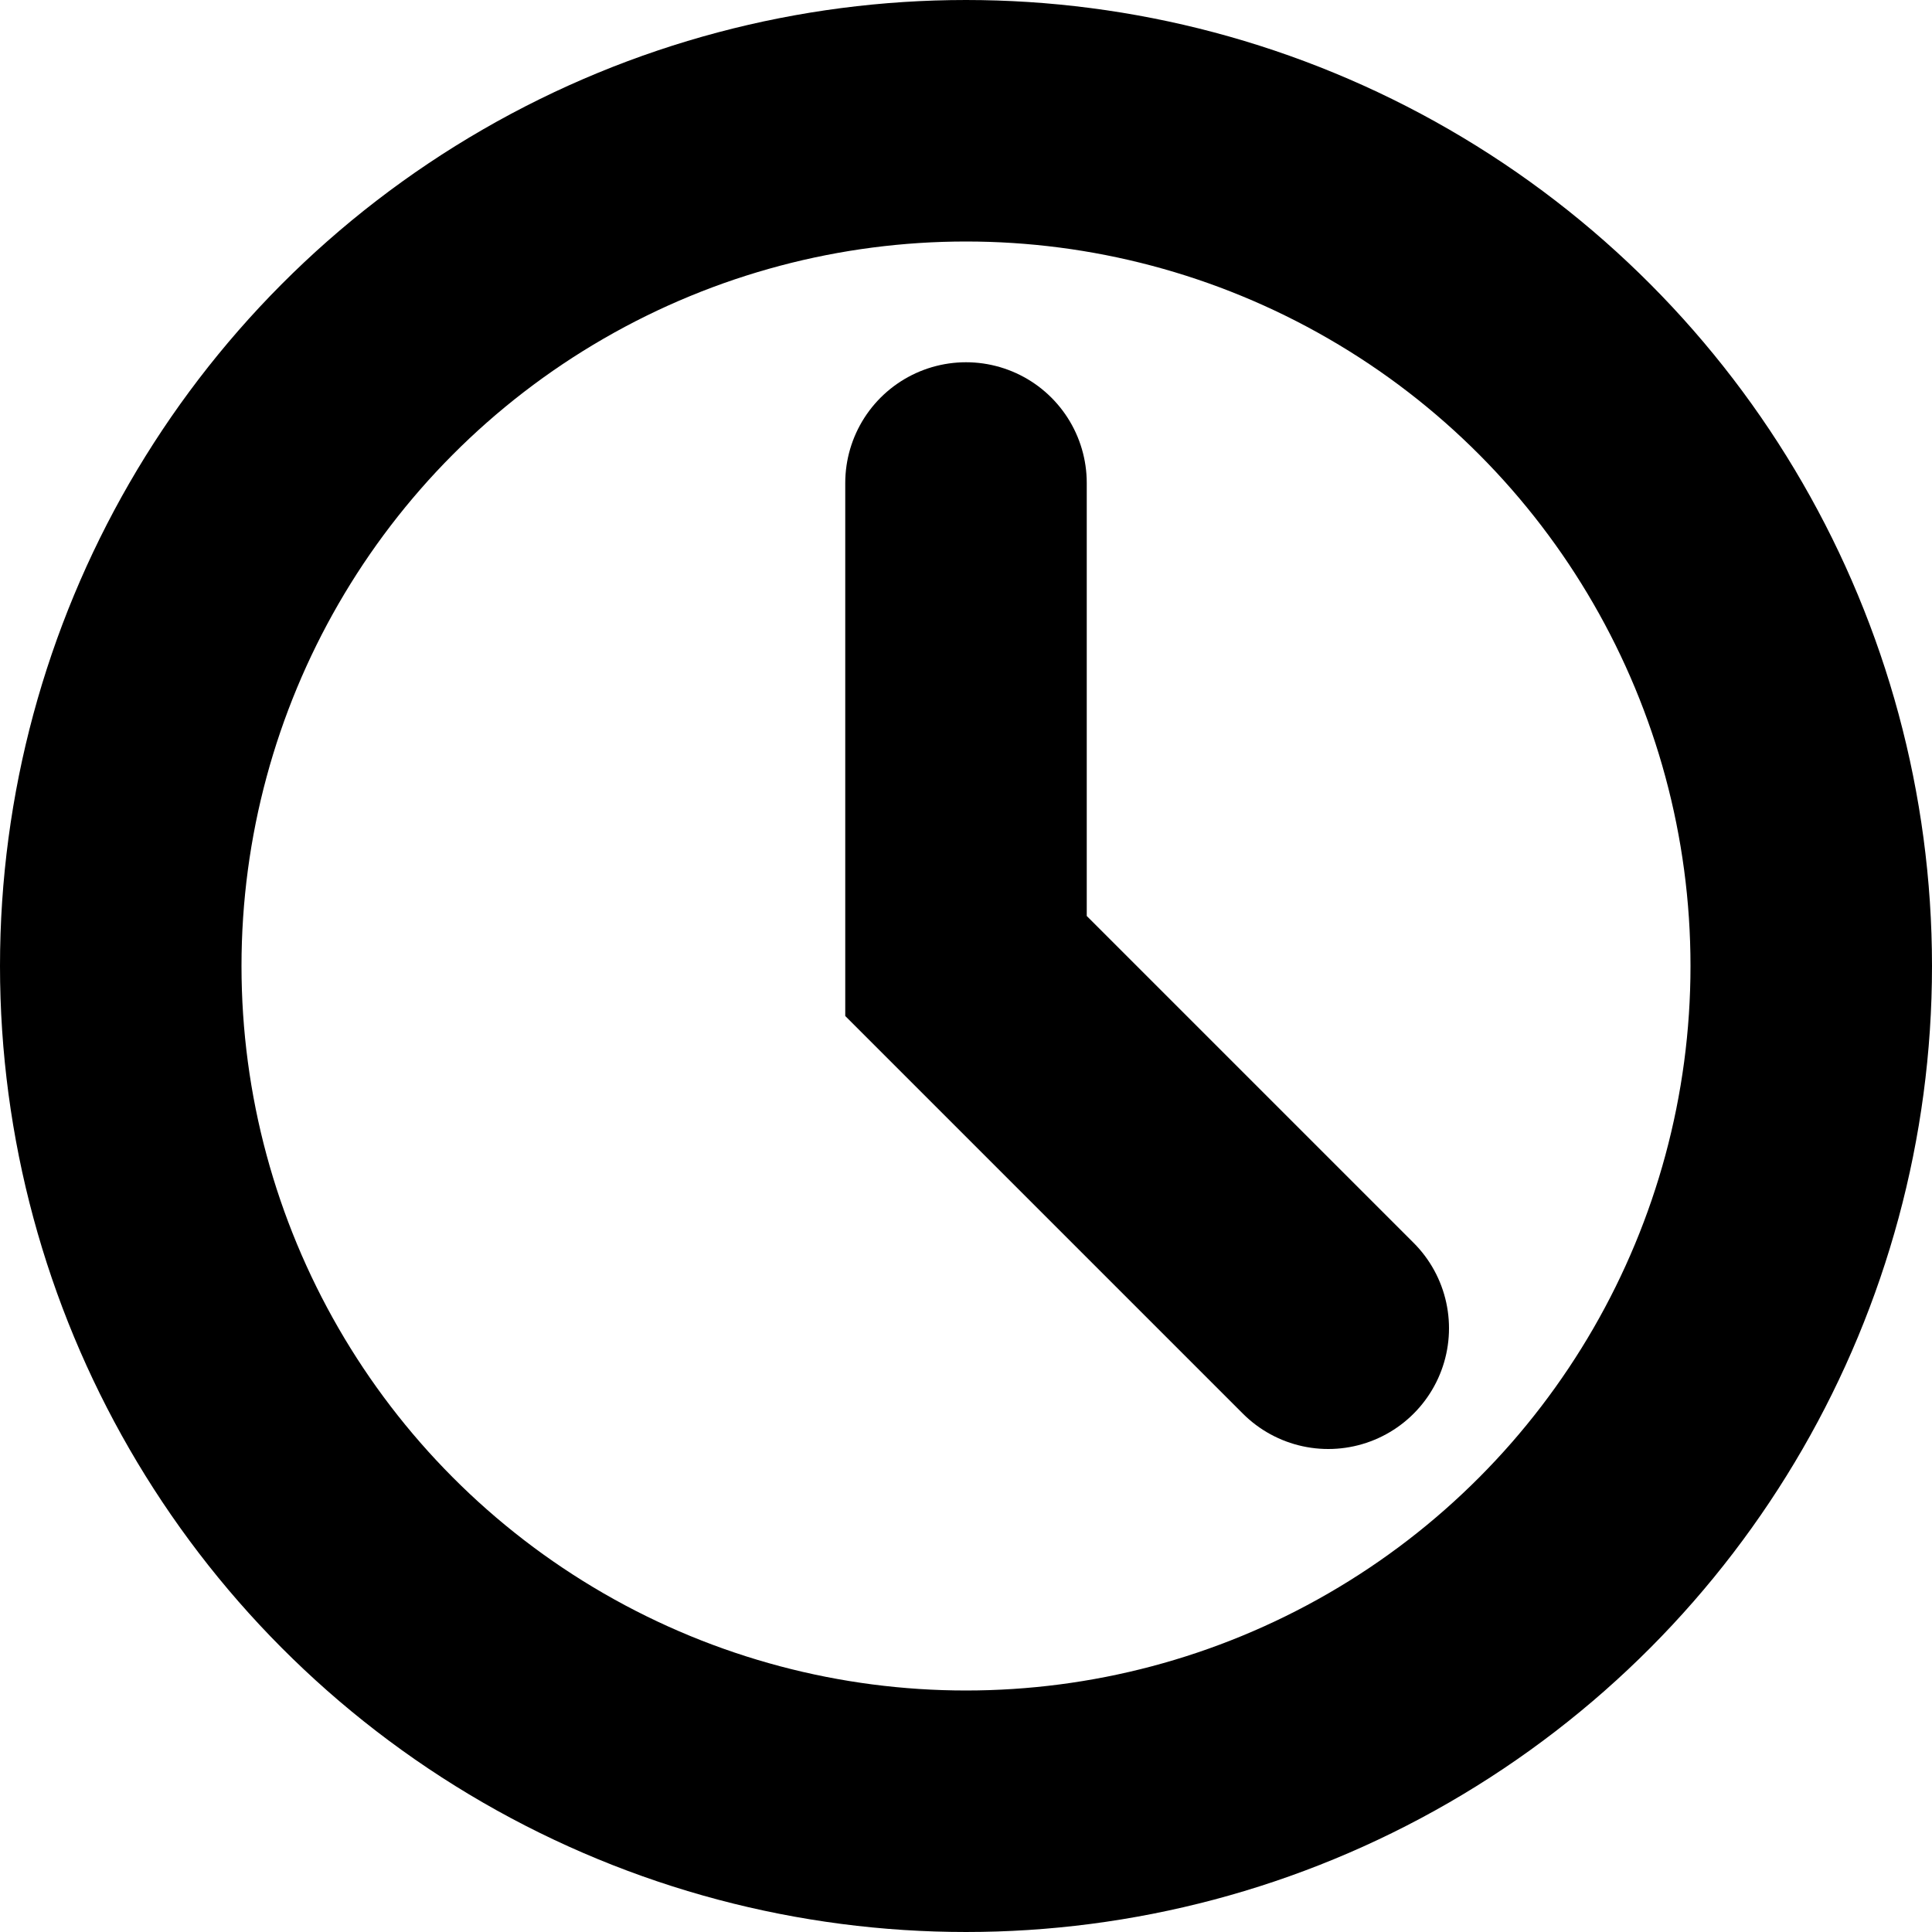
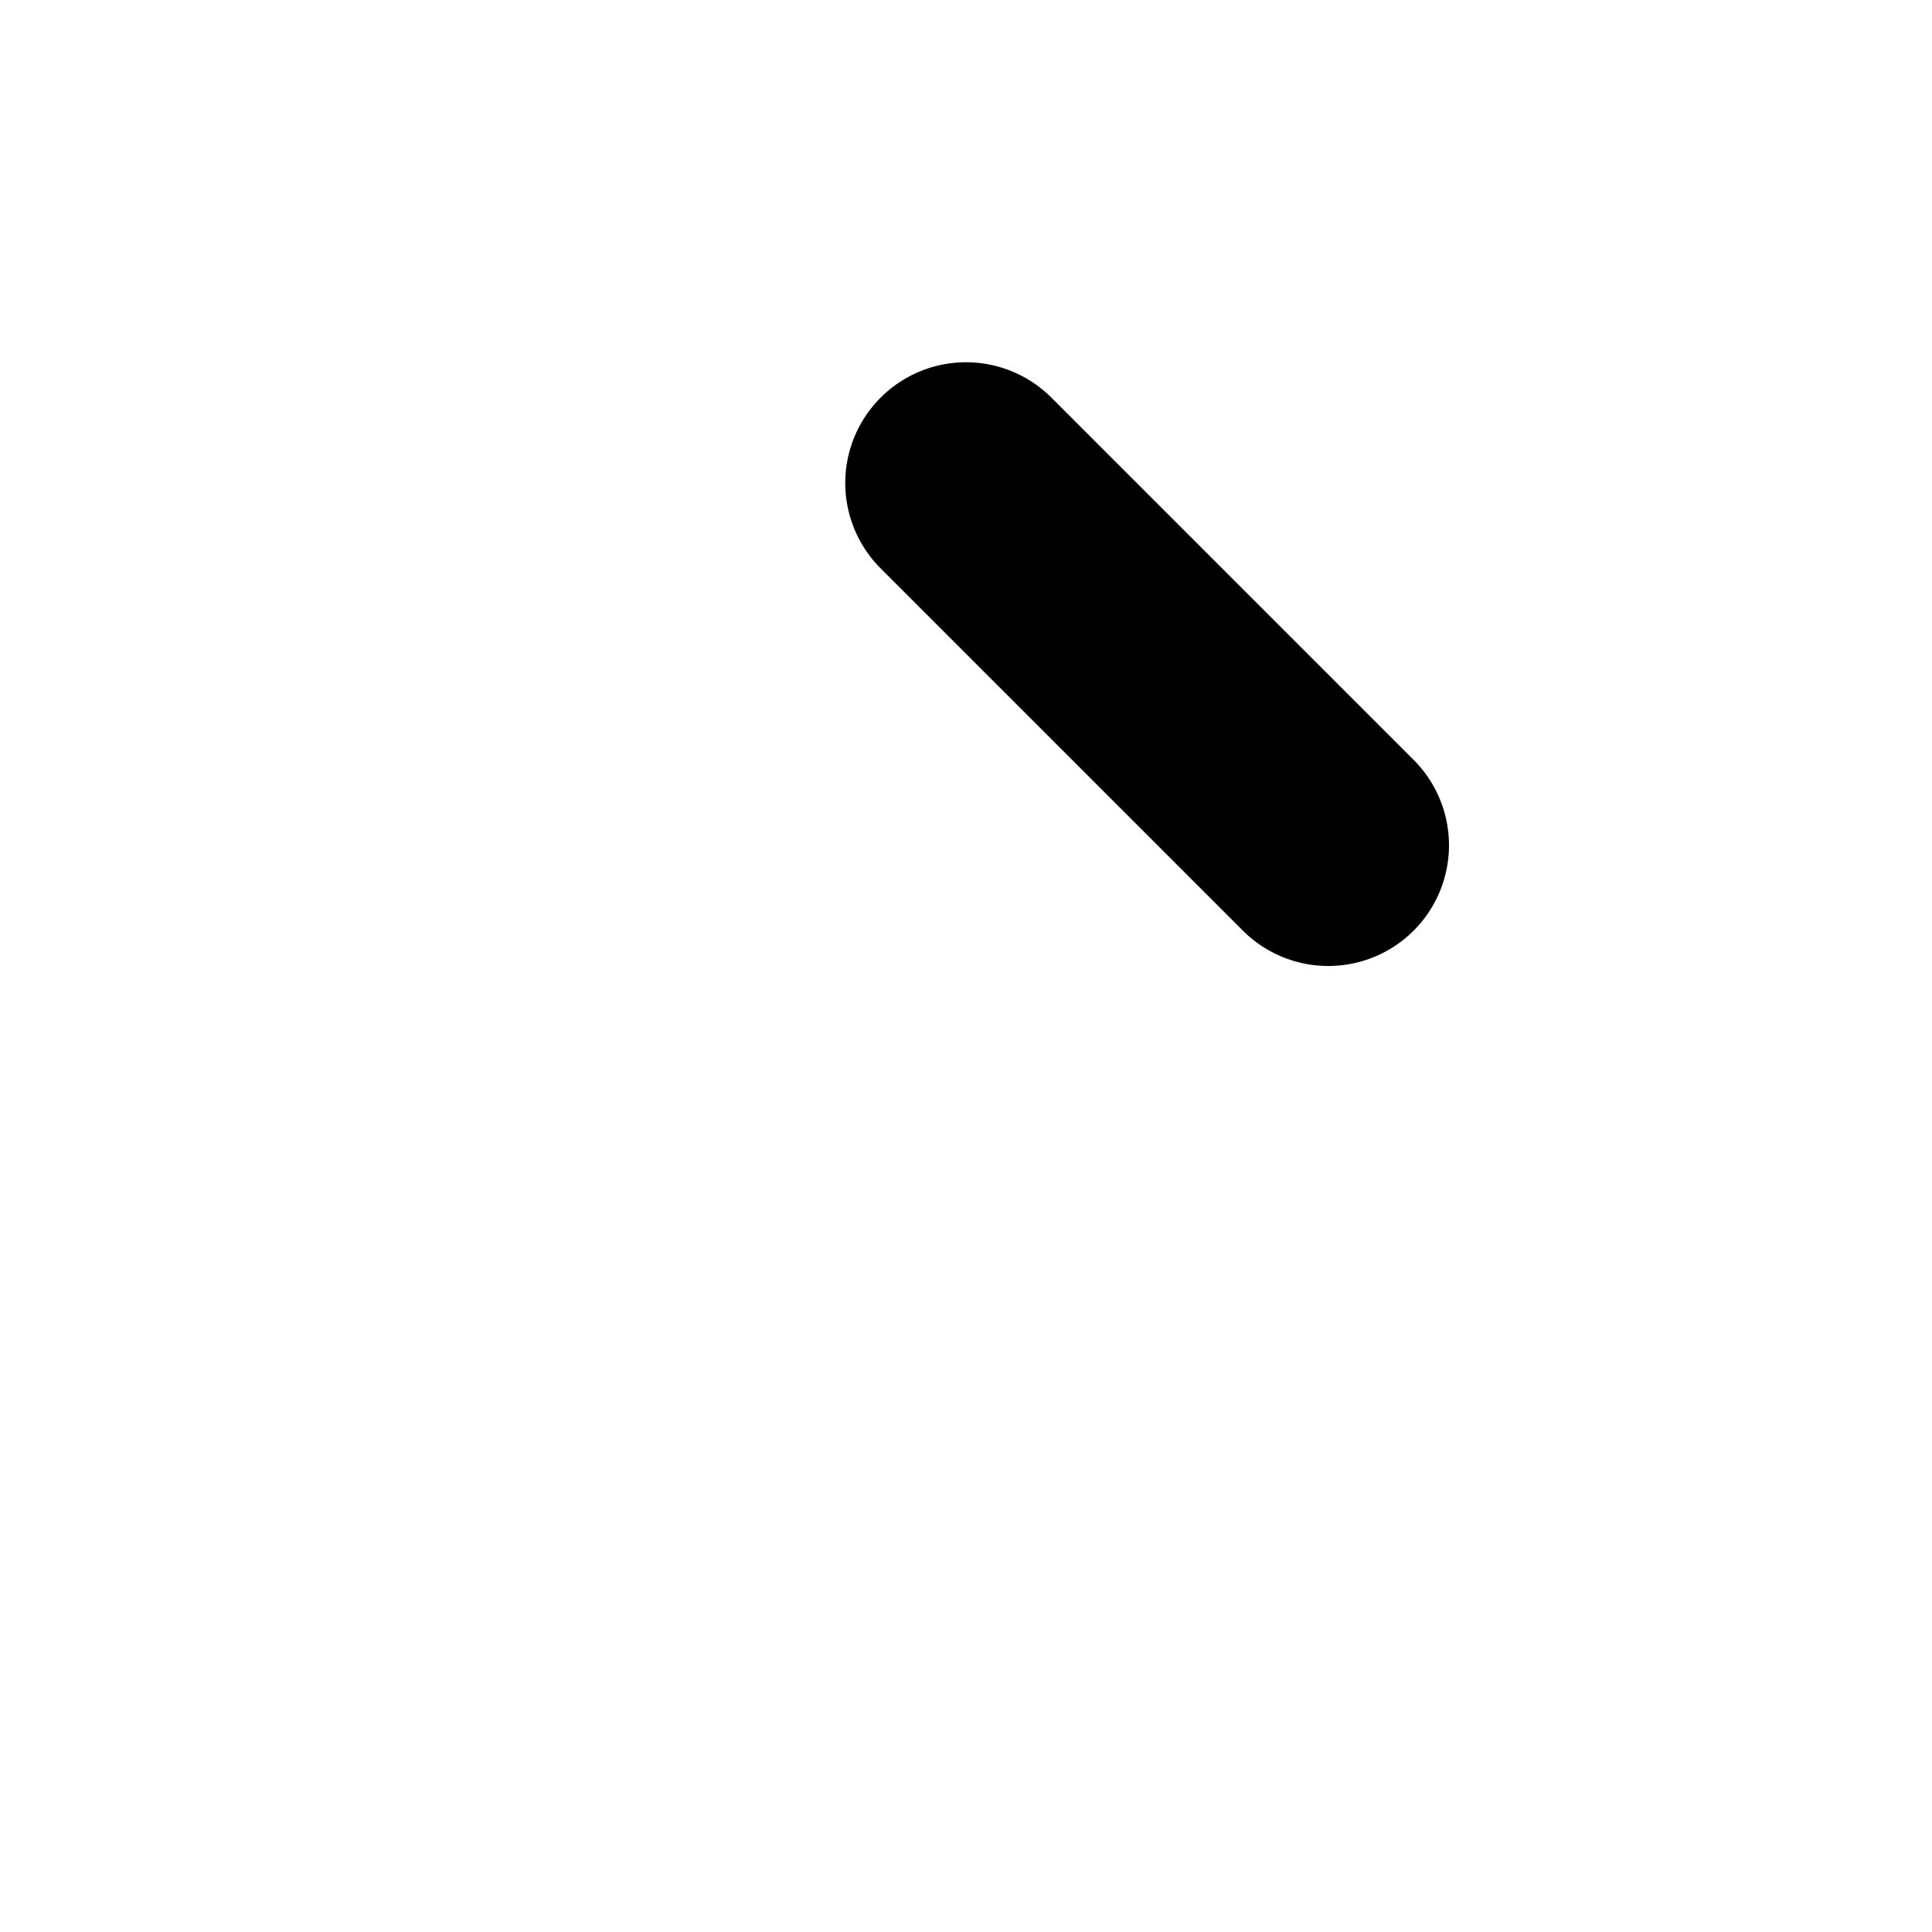
<svg xmlns="http://www.w3.org/2000/svg" width="16" height="16" viewBox="0 0 16 16" fill="none">
-   <circle cx="8" cy="8" r="7" stroke="currentColor" stroke-width="2" />
-   <path d="M8 4v4l3 3" stroke="currentColor" stroke-width="2" stroke-linecap="round" />
+   <path d="M8 4l3 3" stroke="currentColor" stroke-width="2" stroke-linecap="round" />
</svg>